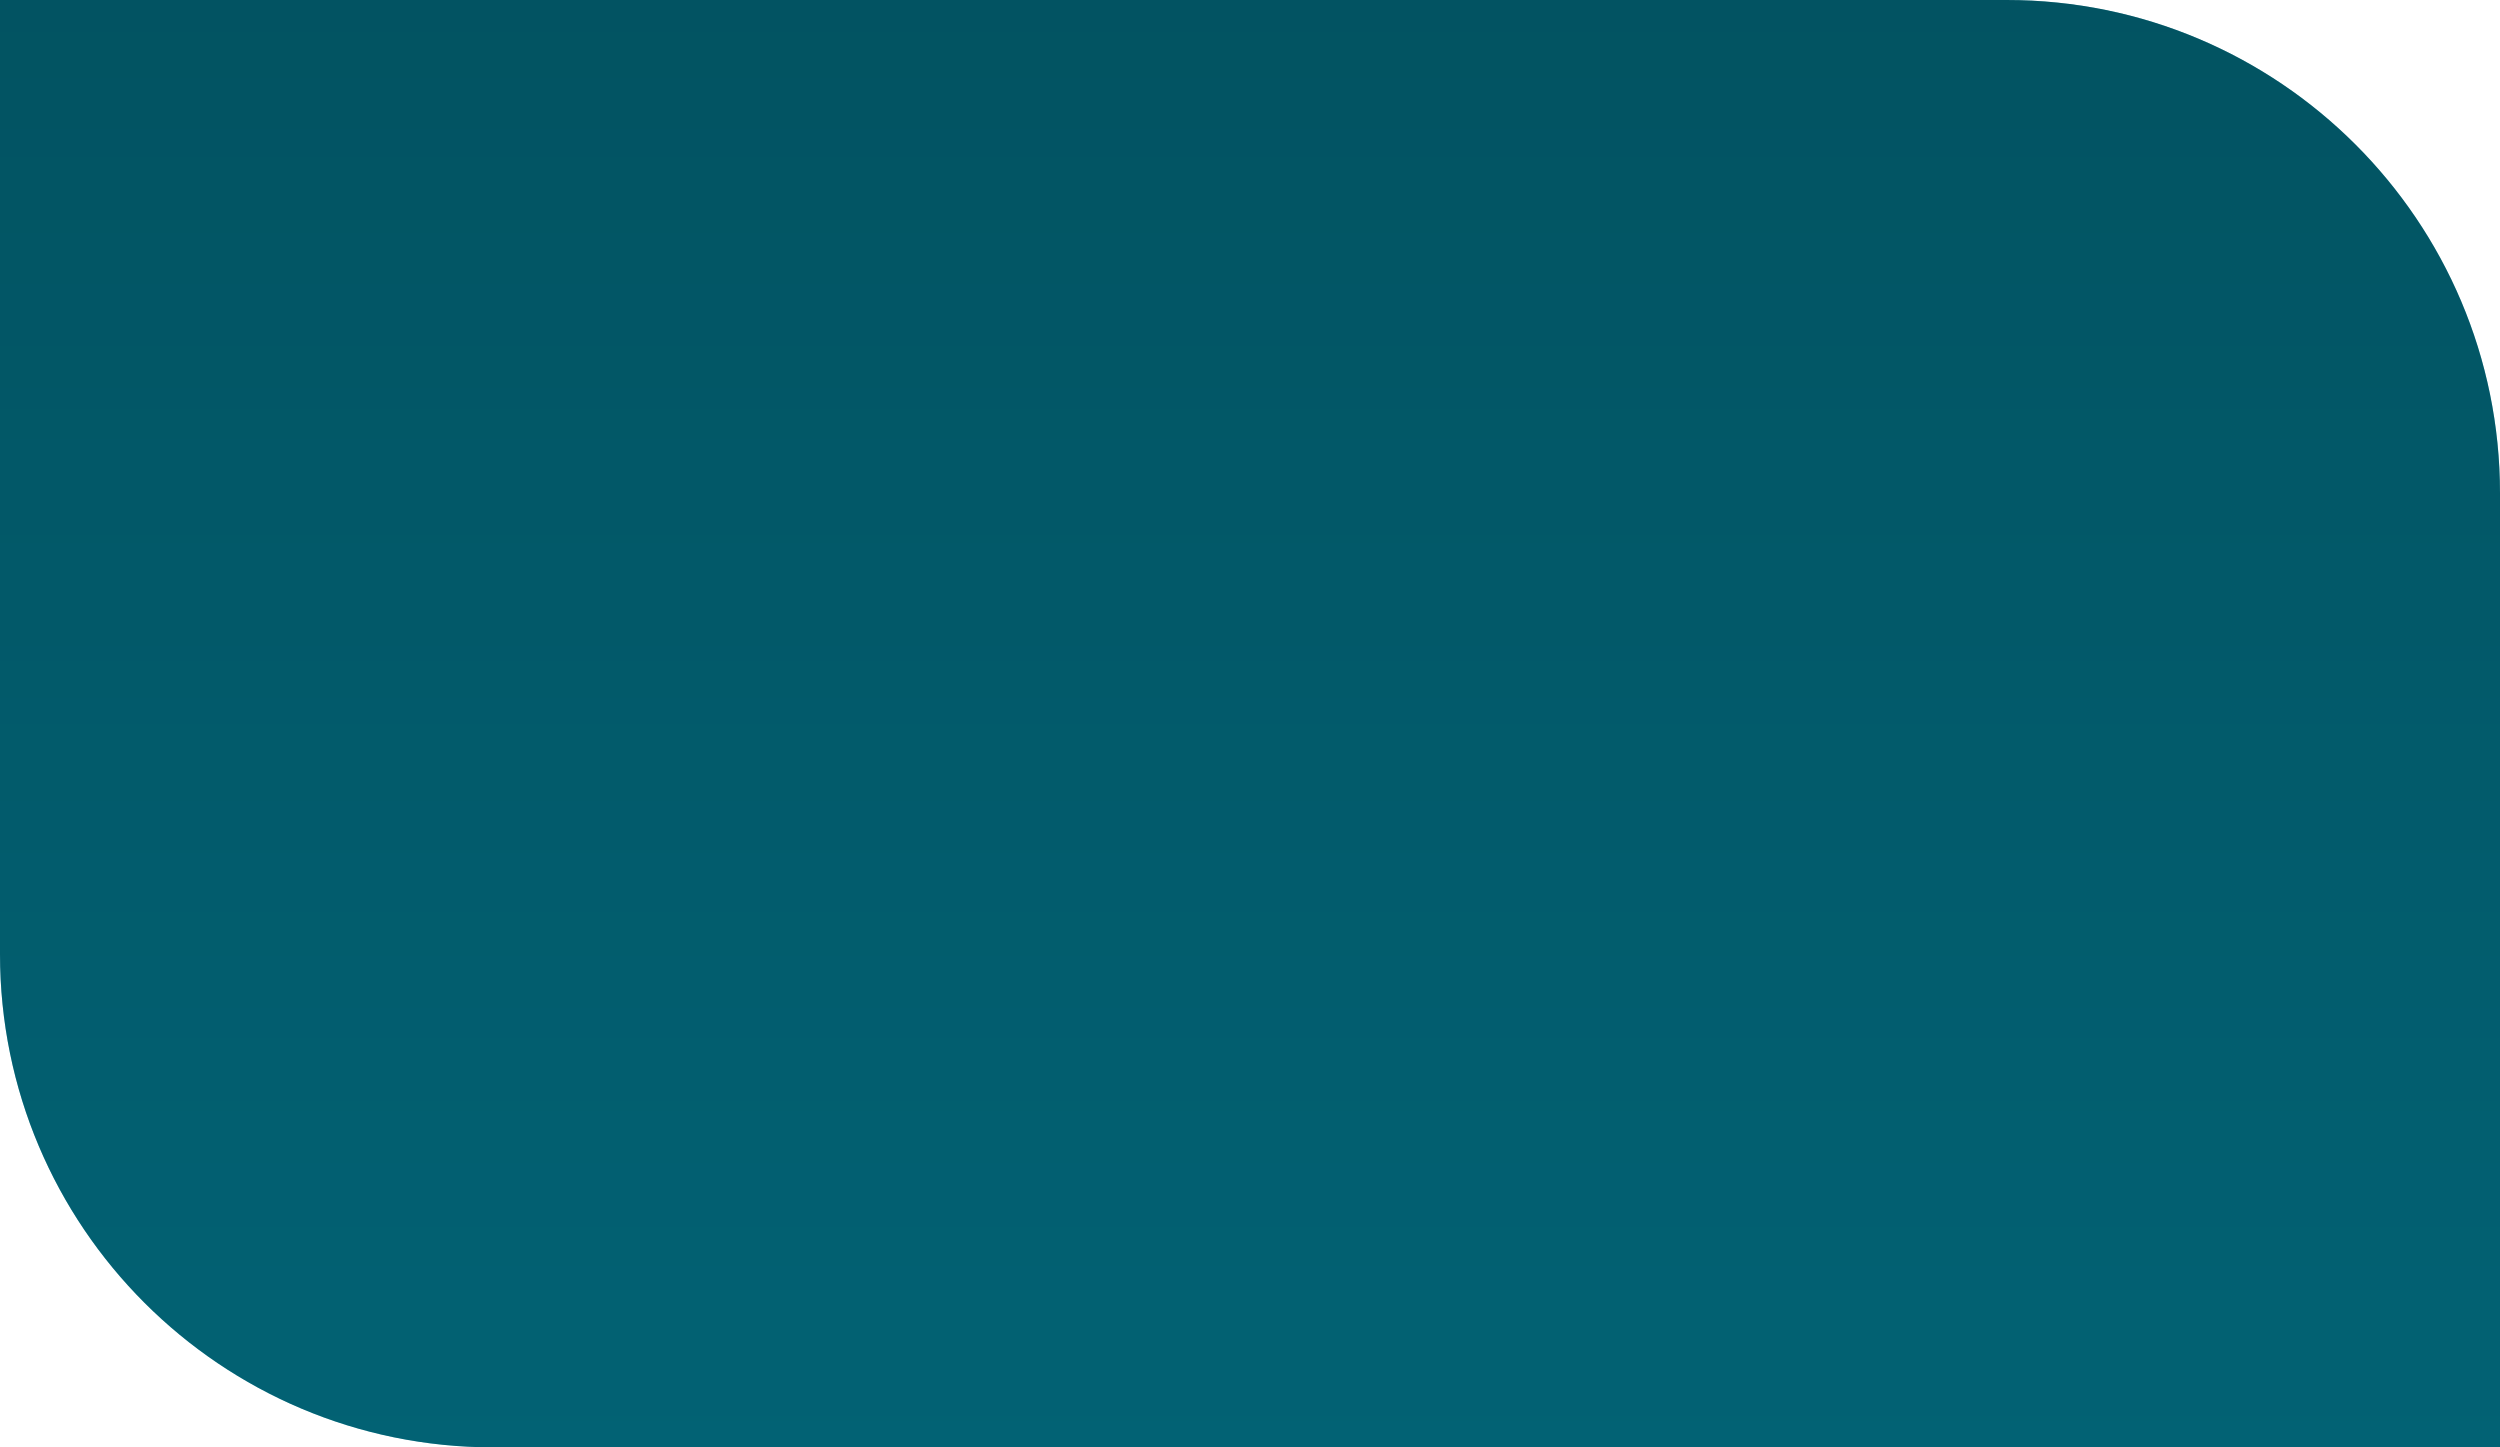
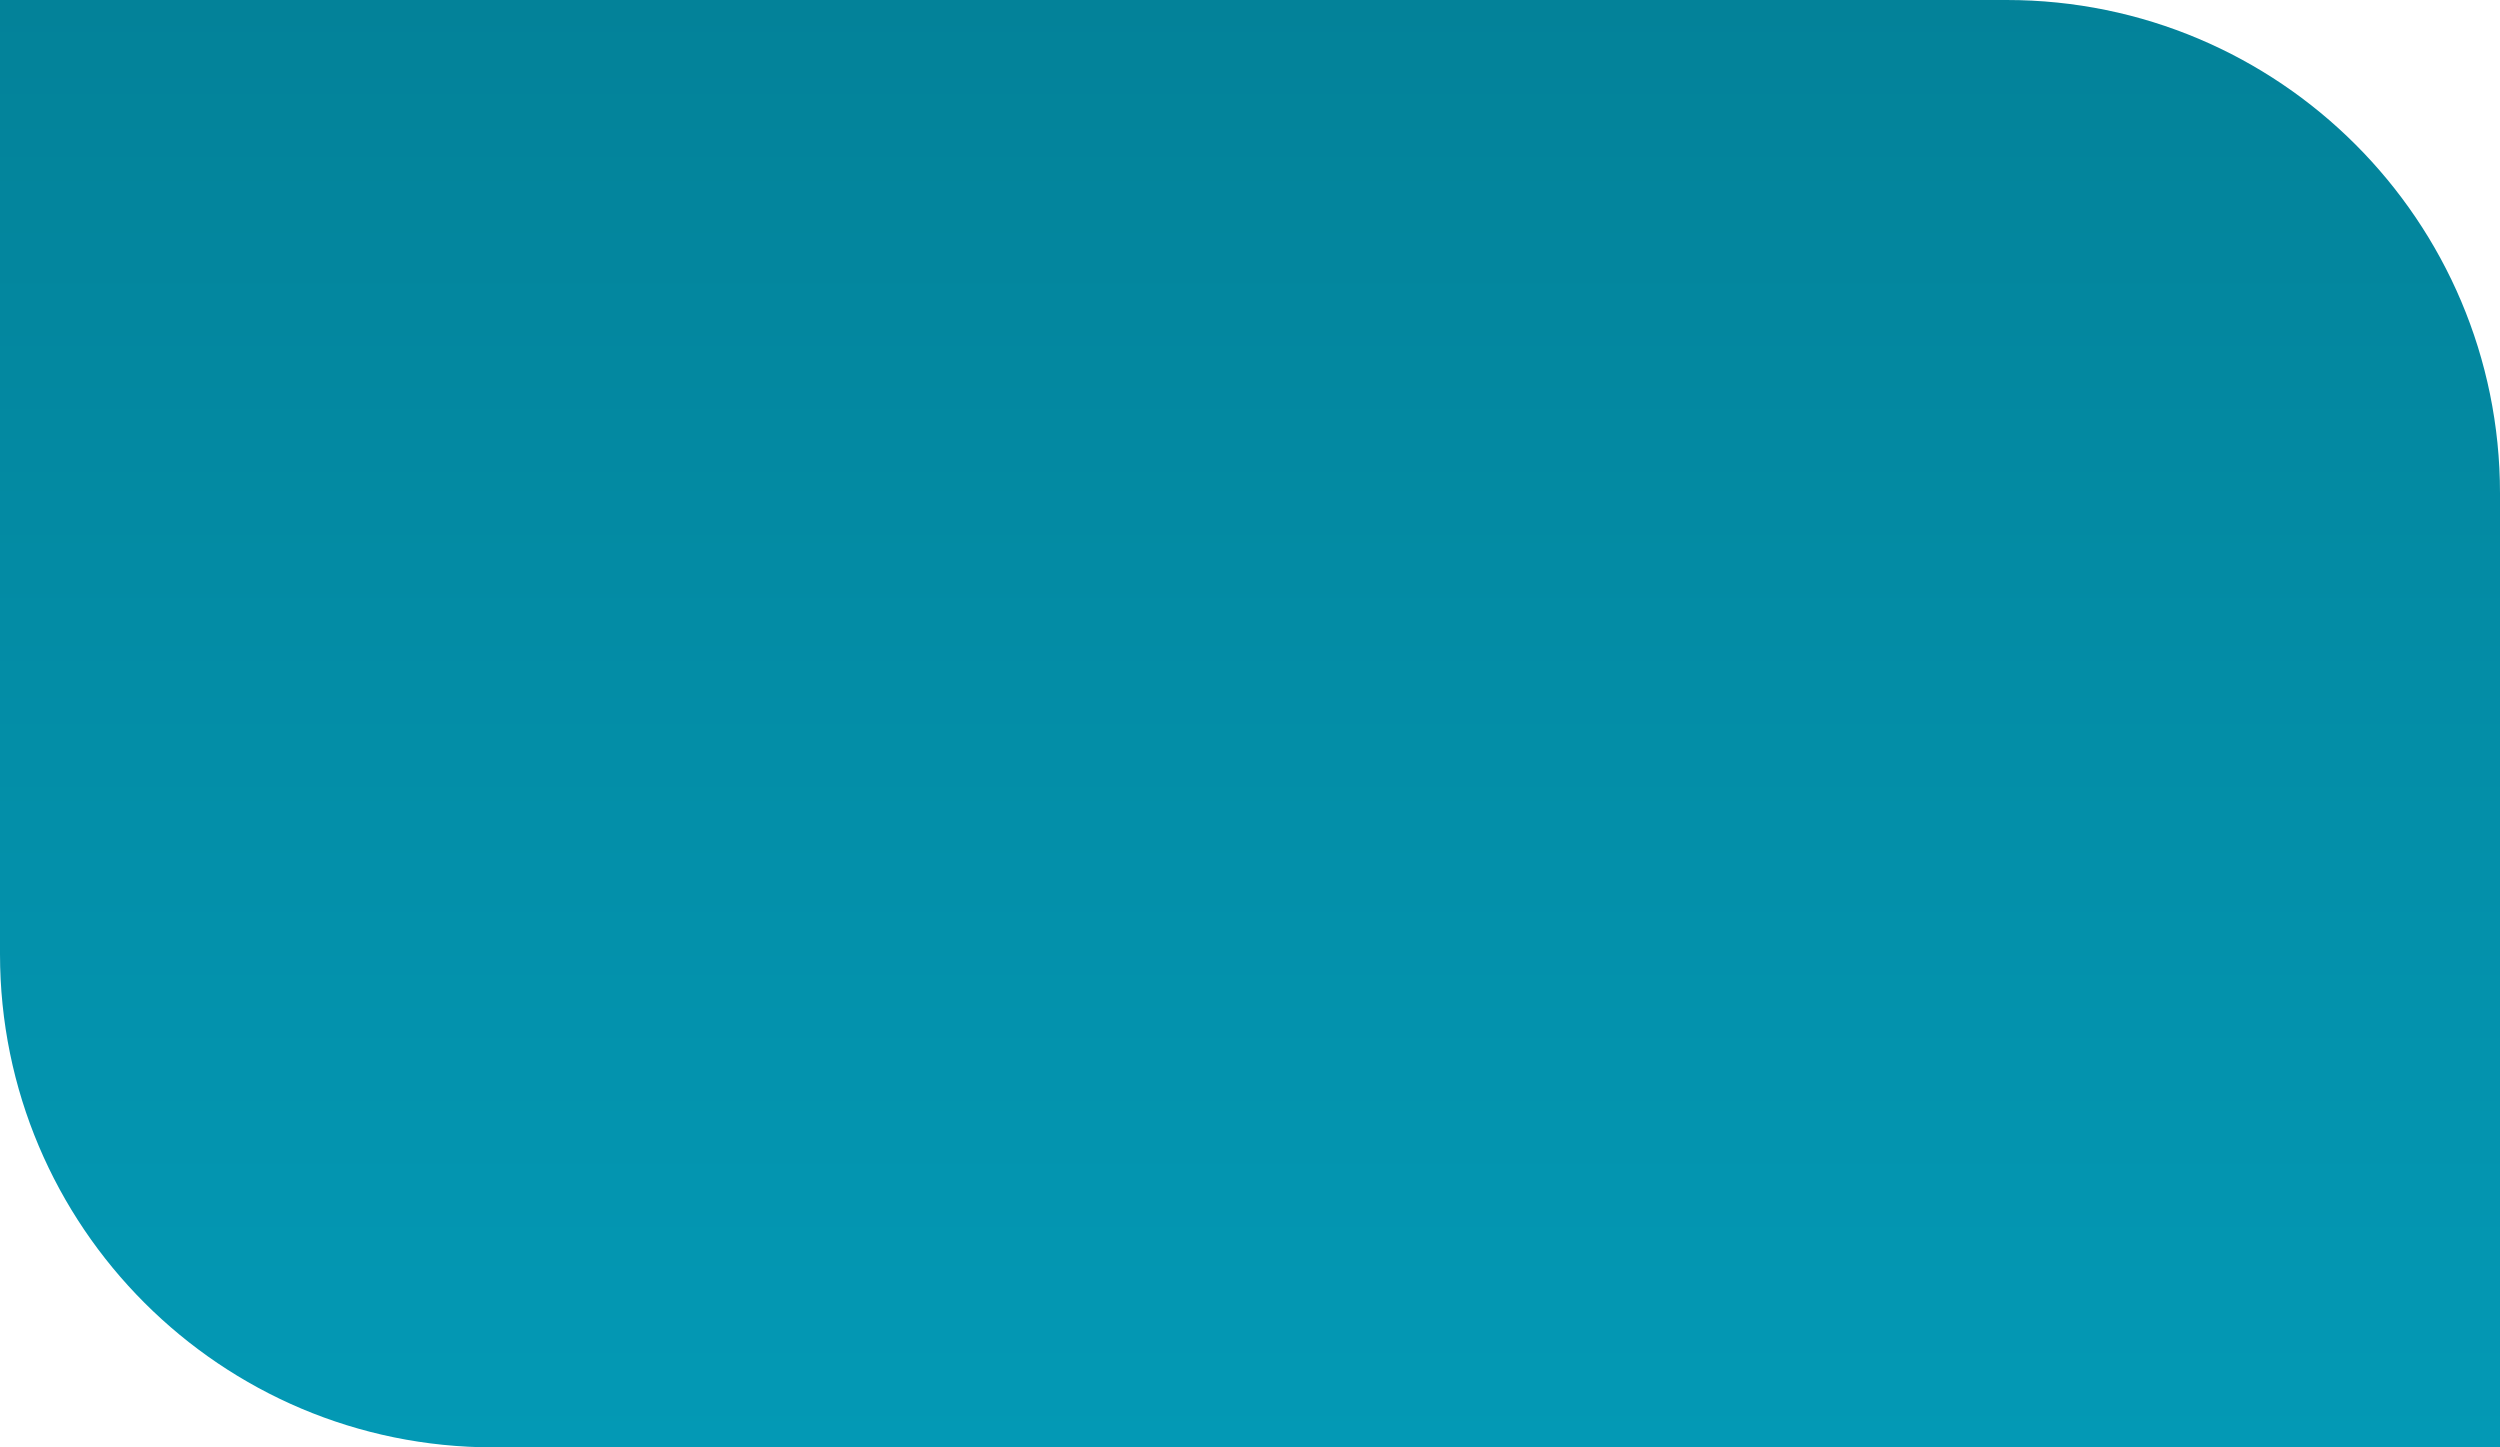
<svg xmlns="http://www.w3.org/2000/svg" width="152" height="88" viewBox="0 0 152 88" fill="none">
  <path d="M0 0H122C138.569 0 152 13.431 152 30V88H30C13.431 88 0 74.569 0 58V0Z" fill="url(#paint0_linear_128_54)" />
-   <path d="M0 0H122C138.569 0 152 13.431 152 30V88H30C13.431 88 0 74.569 0 58V0Z" fill="black" fill-opacity="0.36" />
  <defs>
    <linearGradient id="paint0_linear_128_54" x1="76" y1="0" x2="76" y2="88" gradientUnits="userSpaceOnUse">
      <stop stop-color="#038299" />
      <stop offset="1" stop-color="#0399B5" />
    </linearGradient>
  </defs>
</svg>